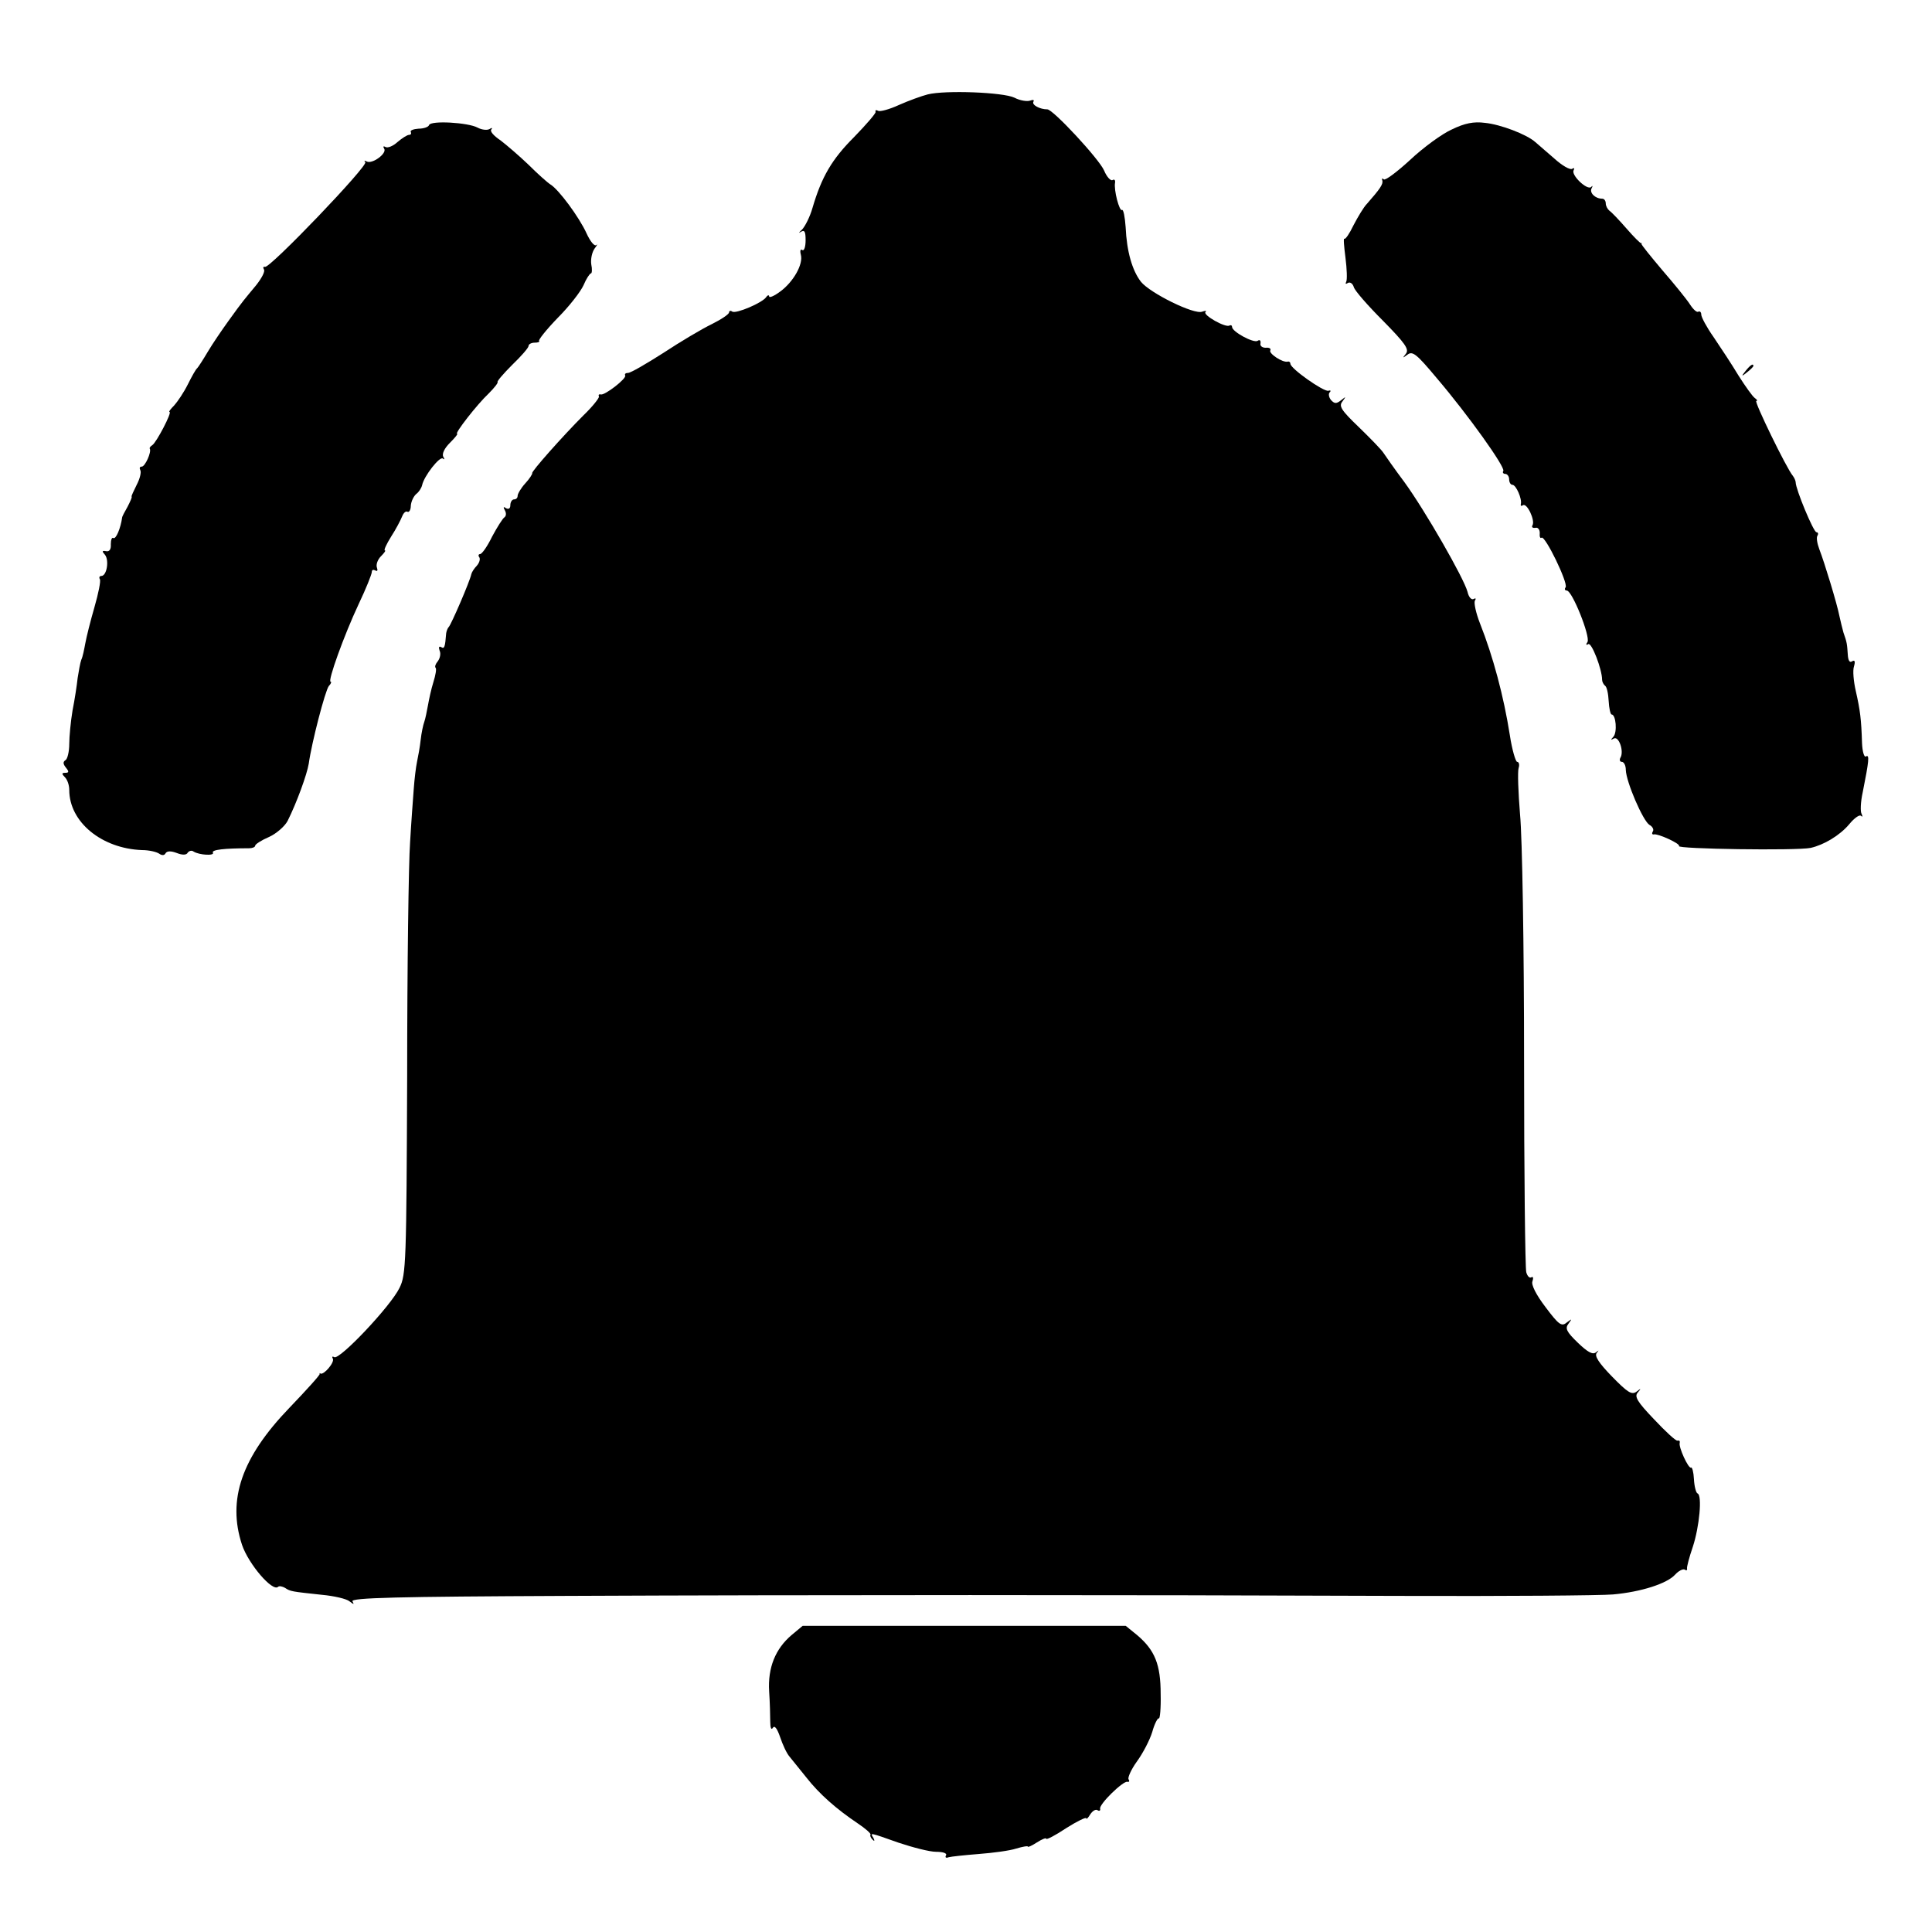
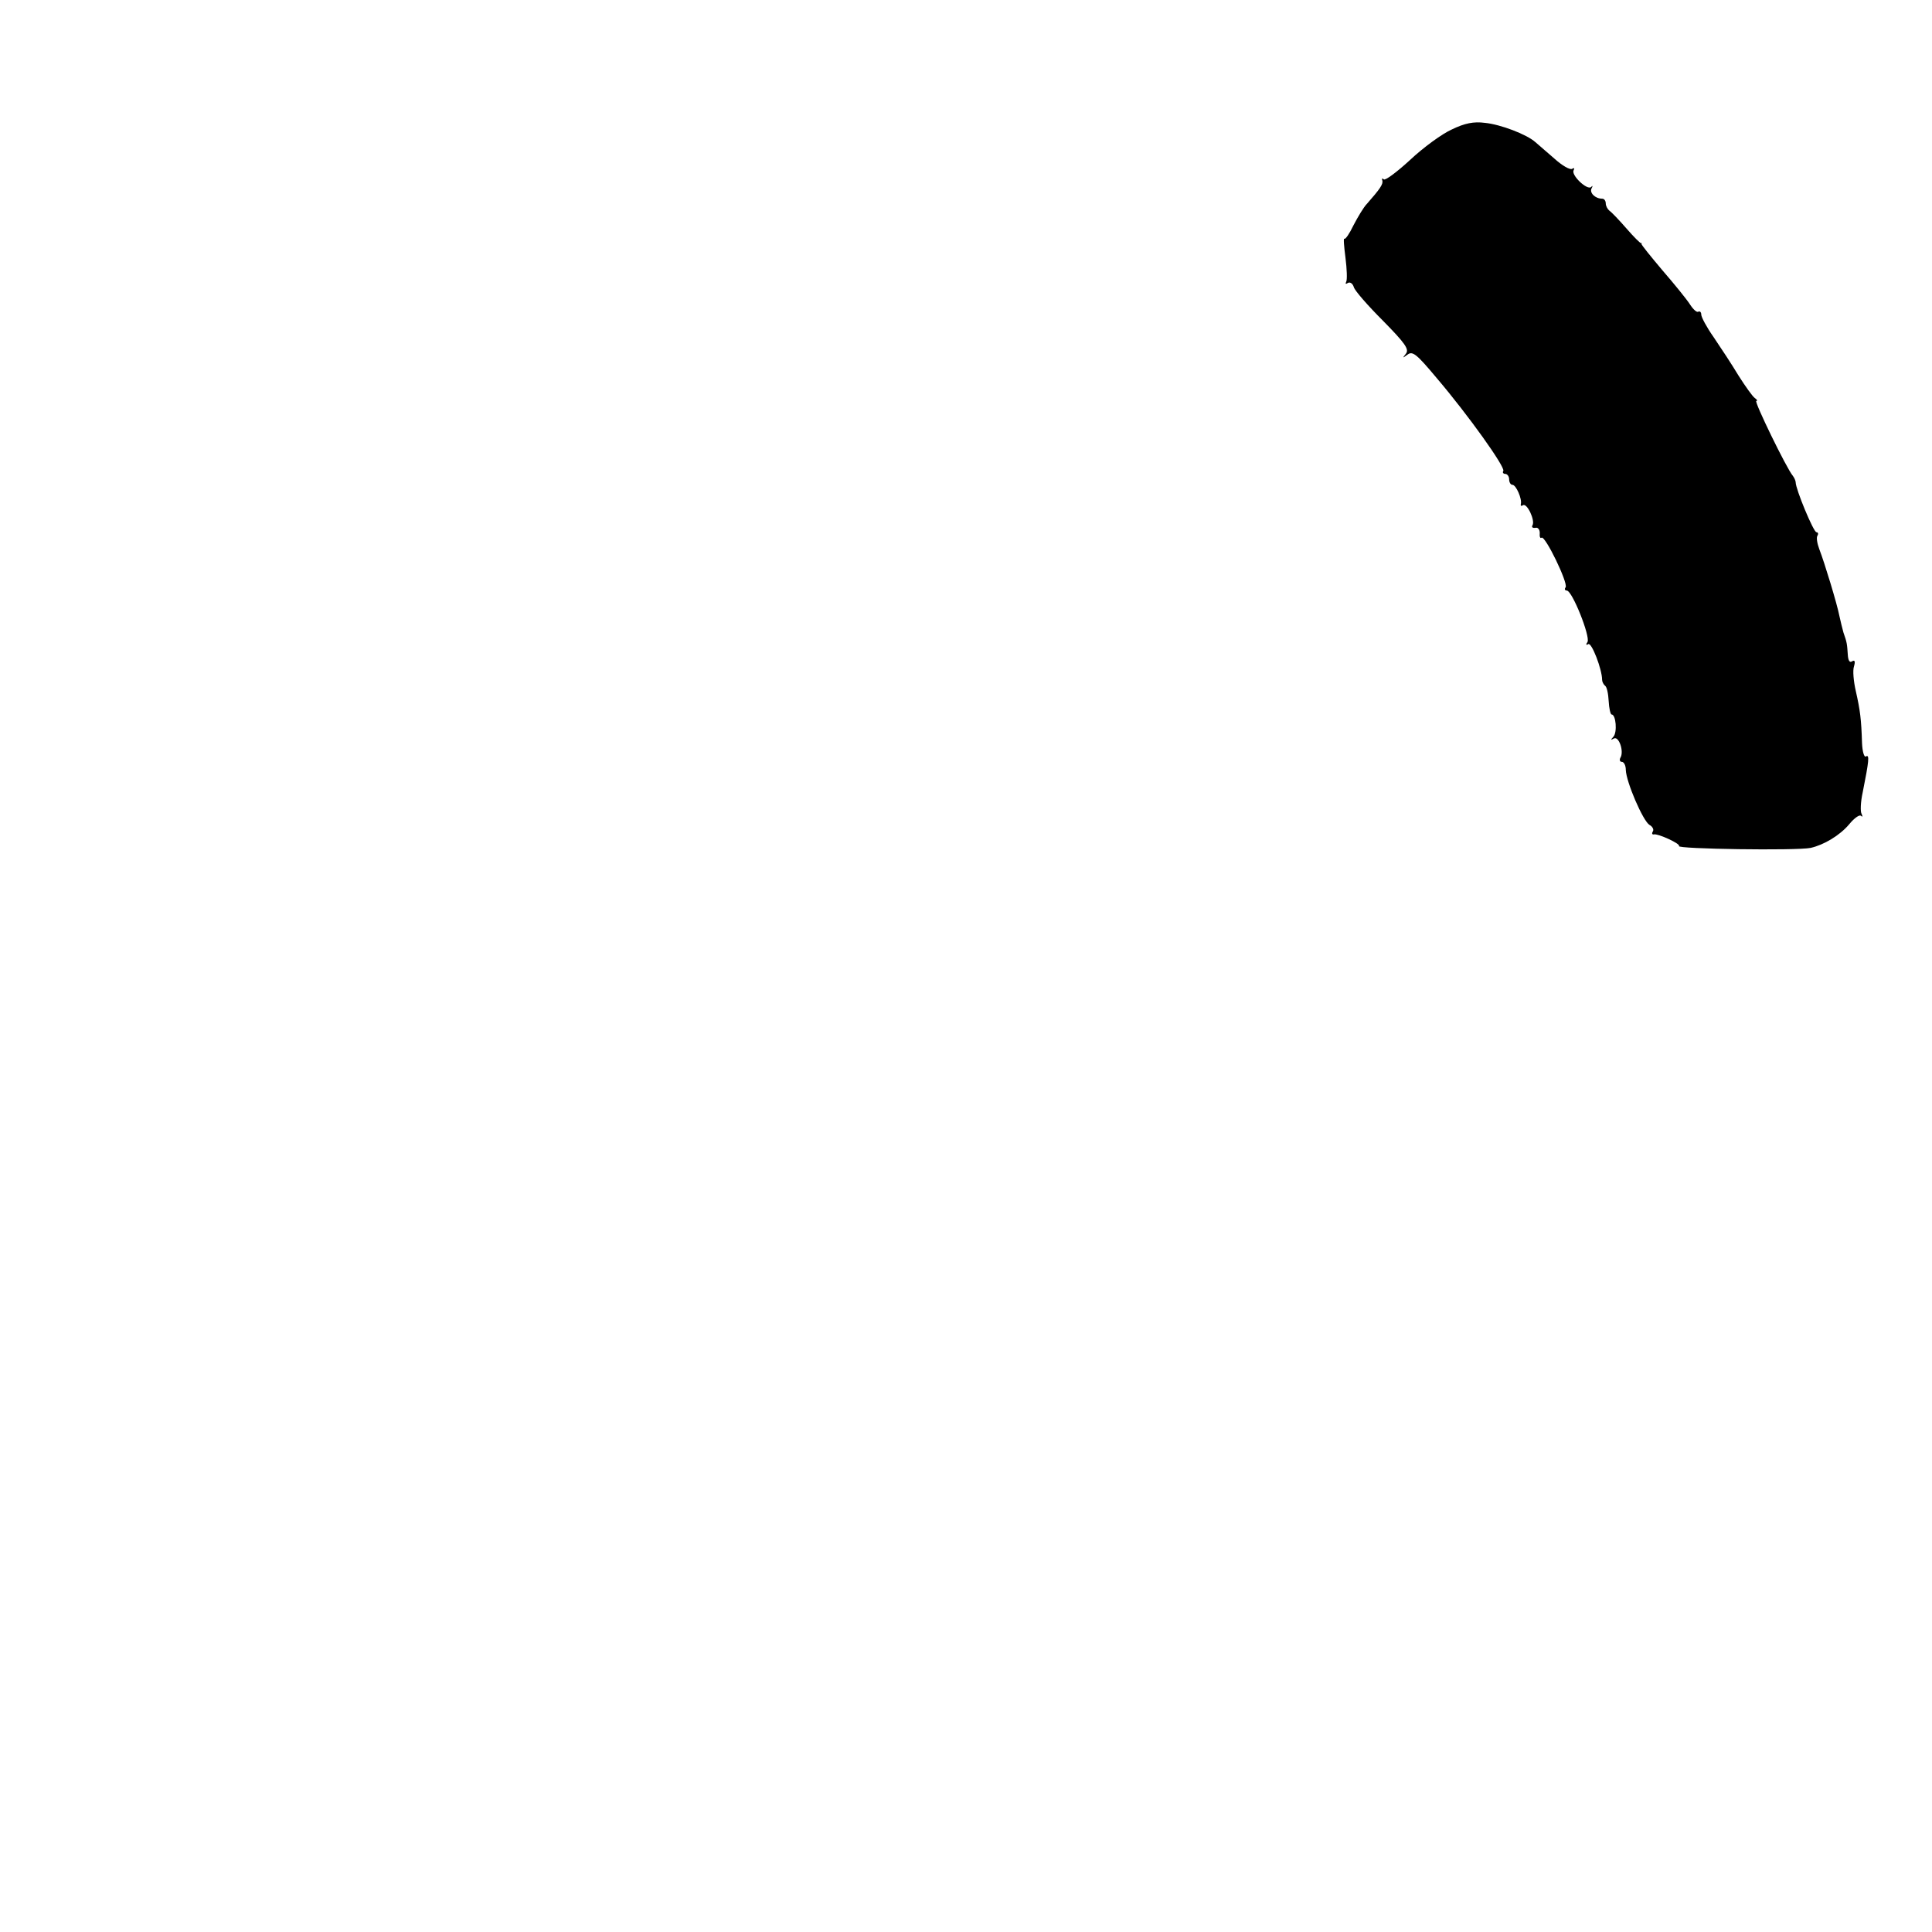
<svg xmlns="http://www.w3.org/2000/svg" version="1.0" width="530pt" height="530pt" viewBox="0 0 530 530" preserveAspectRatio="xMidYMid meet">
  <g transform="translate(0,530) scale(0.1,-0.1)" fill="#000000" stroke="none">
-     <path d="M2545 5041 c-16 -4 -52 -17 -79 -29 -26 -12 -52 -19 -57 -16 -5 3 -9 2 -7 -3 1 -4 -26 -35 -59 -69 -61 -61 -89 -109 -114 -194 -7 -25 -21 -52 -29 -60 -9 -8 -10 -11 -3 -6 10 6 13 1 13 -23 0 -18 -4 -30 -9 -27 -5 4 -7 -2 -4 -13 7 -26 -21 -75 -57 -101 -16 -12 -30 -18 -30 -13 0 4 -4 4 -8 -2 -11 -16 -82 -46 -93 -40 -5 4 -9 2 -9 -2 0 -5 -21 -19 -47 -32 -27 -13 -86 -48 -133 -79 -47 -30 -90 -55 -97 -55 -7 0 -10 -3 -8 -7 5 -8 -57 -56 -67 -52 -5 1 -7 -1 -5 -6 1 -4 -18 -28 -43 -52 -56 -56 -143 -154 -140 -158 1 -2 -7 -15 -19 -28 -12 -13 -21 -29 -21 -34 0 -6 -4 -10 -10 -10 -5 0 -10 -7 -10 -16 0 -9 -5 -12 -12 -8 -7 5 -8 3 -3 -6 4 -7 4 -15 -1 -19 -5 -3 -20 -27 -34 -53 -13 -27 -28 -48 -33 -48 -4 0 -6 -4 -2 -9 3 -5 0 -15 -7 -23 -7 -7 -14 -18 -15 -23 -4 -20 -56 -140 -62 -145 -3 -3 -6 -11 -7 -17 -3 -39 -5 -44 -14 -38 -6 3 -7 -1 -4 -10 4 -8 1 -21 -5 -29 -6 -7 -9 -15 -6 -18 3 -2 0 -20 -6 -39 -6 -19 -12 -47 -15 -64 -3 -16 -7 -37 -10 -45 -3 -8 -8 -31 -10 -50 -2 -19 -7 -46 -10 -60 -3 -14 -7 -47 -9 -75 -2 -27 -7 -93 -10 -146 -4 -53 -8 -341 -8 -640 -2 -513 -3 -546 -21 -582 -24 -50 -165 -199 -179 -190 -5 3 -7 1 -4 -4 6 -10 -25 -46 -34 -41 -2 2 -3 1 -2 -1 2 -2 -36 -44 -83 -93 -131 -136 -171 -252 -130 -376 18 -53 84 -130 99 -115 3 3 12 1 19 -3 15 -10 18 -10 101 -19 33 -3 68 -11 76 -18 12 -9 13 -9 8 0 -6 10 124 13 585 15 674 3 1521 3 2288 0 289 -1 552 1 585 4 78 7 148 30 170 54 10 11 22 17 27 14 4 -3 7 -2 6 3 -1 4 6 31 16 60 18 55 26 141 13 146 -4 1 -9 19 -10 39 -1 20 -5 34 -8 32 -7 -4 -35 57 -31 68 1 5 -1 7 -6 6 -4 -2 -33 25 -64 58 -47 49 -55 63 -45 74 10 12 9 12 -4 2 -13 -9 -24 -2 -67 42 -36 37 -48 56 -42 64 7 9 7 9 -2 2 -9 -7 -23 1 -50 27 -31 30 -35 39 -25 52 10 14 10 14 -5 3 -14 -12 -22 -6 -58 42 -26 34 -40 62 -36 71 3 9 2 14 -3 11 -5 -3 -11 3 -14 14 -3 11 -6 273 -6 583 0 309 -5 612 -11 672 -5 61 -7 118 -4 128 3 9 1 17 -4 17 -4 0 -14 33 -20 73 -17 108 -46 216 -82 307 -11 28 -17 56 -14 62 4 6 2 8 -3 5 -6 -4 -14 5 -17 19 -10 38 -117 224 -173 301 -27 36 -52 72 -58 81 -5 8 -36 40 -67 70 -49 47 -56 58 -45 71 10 14 10 14 -4 3 -13 -10 -18 -10 -28 1 -6 8 -7 17 -3 21 4 4 2 6 -4 4 -13 -3 -104 61 -104 74 0 4 -3 7 -7 6 -14 -4 -54 23 -48 31 2 5 -3 8 -13 7 -9 0 -16 5 -14 12 1 8 -2 11 -8 7 -11 -7 -70 25 -70 38 0 4 -3 6 -7 4 -11 -7 -74 29 -66 37 4 4 0 4 -9 1 -22 -9 -143 51 -168 82 -24 31 -39 83 -42 150 -2 28 -6 49 -10 47 -7 -5 -23 55 -19 75 1 7 -2 10 -7 7 -5 -3 -16 9 -23 26 -13 31 -141 169 -156 168 -20 0 -43 12 -38 21 3 5 -1 6 -9 3 -8 -3 -28 0 -43 8 -31 15 -190 21 -238 9z" />
-     <path d="M1177 4957 c-1 -5 -14 -10 -29 -10 -14 -1 -24 -5 -21 -9 2 -5 0 -8 -5 -8 -5 0 -19 -9 -32 -20 -12 -11 -27 -17 -33 -13 -5 3 -7 1 -3 -5 8 -13 -33 -43 -48 -35 -6 3 -8 3 -4 -2 9 -9 -262 -292 -275 -287 -5 1 -6 -2 -3 -7 4 -5 -6 -24 -21 -43 -33 -40 -35 -41 -76 -98 -18 -25 -44 -63 -57 -85 -13 -22 -26 -42 -29 -45 -4 -3 -15 -23 -26 -45 -11 -22 -28 -47 -37 -57 -10 -10 -16 -18 -13 -18 8 0 -36 -84 -47 -91 -5 -3 -9 -8 -7 -10 5 -9 -13 -49 -22 -49 -6 0 -7 -4 -4 -10 3 -5 -1 -23 -10 -40 -8 -16 -15 -31 -14 -32 2 -2 -4 -14 -11 -28 -8 -14 -15 -27 -15 -30 -4 -29 -17 -60 -24 -56 -4 3 -7 -5 -7 -17 1 -14 -4 -21 -13 -19 -11 2 -12 0 -3 -10 12 -15 5 -58 -10 -58 -5 0 -7 -4 -4 -9 3 -4 -4 -39 -15 -77 -11 -38 -22 -82 -25 -99 -3 -16 -7 -37 -11 -45 -3 -8 -7 -31 -10 -50 -2 -19 -8 -59 -14 -89 -5 -30 -9 -72 -9 -92 0 -21 -5 -41 -10 -44 -8 -5 -7 -11 1 -21 9 -11 8 -14 -2 -14 -10 0 -10 -3 -1 -12 7 -7 12 -22 12 -35 0 -88 89 -161 200 -165 19 0 40 -5 47 -10 7 -5 14 -5 17 1 4 7 15 7 31 1 15 -6 27 -6 30 1 4 5 11 7 16 3 16 -10 59 -12 53 -3 -4 8 32 12 99 12 9 0 17 3 17 7 0 4 17 15 38 24 20 9 43 29 51 44 25 50 53 127 58 157 8 58 45 200 55 213 6 6 8 12 5 12 -9 0 37 128 77 213 20 42 36 82 36 88 0 6 4 7 10 4 5 -3 7 0 4 8 -3 8 2 22 11 31 9 9 14 16 11 16 -4 0 4 17 17 38 13 20 26 45 30 55 4 10 10 16 15 13 4 -2 9 5 9 17 1 12 8 26 15 32 7 5 14 16 16 24 5 25 49 81 57 73 5 -4 5 -1 1 5 -4 8 3 23 18 38 14 14 23 25 20 25 -8 0 55 81 87 111 15 15 26 29 24 31 -2 2 16 23 40 47 25 24 45 47 45 52 0 5 8 9 17 9 9 0 14 2 12 5 -3 2 20 31 51 63 31 31 63 72 71 90 7 17 17 32 20 32 3 0 4 11 1 25 -2 14 2 33 9 43 7 9 9 14 5 10 -5 -5 -17 10 -27 32 -20 44 -76 120 -99 134 -8 5 -35 29 -60 54 -25 24 -60 54 -77 67 -18 12 -30 25 -25 30 4 5 1 5 -5 1 -7 -4 -22 -2 -33 4 -26 14 -128 20 -133 7z" />
    <path d="M3983 4945 c-27 -12 -79 -50 -115 -84 -36 -33 -68 -57 -72 -53 -4 4 -6 2 -4 -3 3 -10 -6 -23 -42 -64 -9 -9 -25 -36 -37 -59 -11 -23 -22 -39 -25 -37 -3 3 -1 -21 3 -52 4 -31 5 -61 2 -66 -3 -6 -1 -7 5 -3 6 3 13 -2 16 -12 3 -10 39 -51 80 -92 61 -62 72 -78 63 -90 -10 -13 -10 -13 4 -3 14 11 25 2 81 -65 86 -101 188 -244 182 -254 -3 -4 0 -8 5 -8 6 0 11 -7 11 -15 0 -8 4 -15 9 -15 10 0 27 -39 23 -53 -1 -5 1 -6 6 -3 11 7 34 -42 26 -55 -3 -5 0 -8 8 -7 7 2 12 -5 12 -14 -1 -10 1 -16 5 -13 10 6 73 -124 66 -136 -4 -5 -2 -9 3 -9 15 0 65 -126 57 -141 -5 -7 -4 -10 2 -6 9 6 38 -69 38 -98 0 -5 4 -13 8 -16 5 -3 9 -22 10 -42 1 -20 5 -37 8 -37 12 0 16 -49 5 -61 -8 -9 -8 -10 1 -5 14 8 29 -36 18 -53 -3 -6 -1 -11 4 -11 6 0 11 -10 11 -22 1 -33 47 -140 65 -151 8 -4 13 -13 9 -18 -3 -5 -2 -9 3 -8 11 3 74 -26 69 -32 -8 -8 322 -13 361 -5 36 8 80 34 106 65 13 16 28 27 32 23 5 -4 5 -2 2 5 -4 6 -3 33 3 60 17 85 19 104 9 98 -5 -4 -10 13 -11 37 -2 65 -5 89 -17 142 -6 26 -9 57 -5 68 4 14 2 18 -5 14 -7 -5 -11 2 -12 18 -2 29 -2 33 -12 61 -3 11 -8 31 -11 45 -6 32 -41 147 -55 183 -6 16 -9 33 -5 38 3 5 1 9 -3 9 -8 0 -57 118 -57 137 0 4 -4 13 -8 18 -17 20 -107 205 -100 205 4 0 2 4 -4 8 -6 4 -26 32 -45 62 -18 30 -49 77 -68 105 -19 27 -34 55 -34 62 0 7 -4 10 -8 8 -4 -3 -14 6 -23 20 -9 14 -43 56 -76 94 -32 38 -58 70 -57 72 1 2 1 3 -1 2 -2 -1 -20 17 -40 40 -20 23 -41 45 -47 49 -5 4 -10 13 -10 20 0 7 -4 13 -10 13 -19 0 -35 16 -29 28 4 7 3 9 -1 4 -11 -10 -56 33 -48 46 3 6 1 7 -4 4 -6 -4 -28 9 -49 28 -22 19 -45 39 -52 45 -23 21 -96 49 -139 53 -30 4 -55 -1 -90 -18z" />
-     <path d="M4789 4283 c-13 -16 -12 -17 4 -4 9 7 17 15 17 17 0 8 -8 3 -21 -13z" />
-     <path d="M2172 815 c-45 -38 -66 -90 -62 -155 2 -30 3 -68 3 -83 0 -17 3 -24 7 -17 5 8 12 -2 20 -25 7 -21 18 -45 26 -54 7 -9 28 -35 46 -57 36 -46 83 -87 141 -126 21 -14 37 -28 35 -31 -2 -3 1 -9 6 -14 5 -5 6 -3 2 5 -9 15 -13 16 69 -13 39 -13 85 -25 103 -25 19 0 31 -4 27 -10 -3 -5 0 -8 7 -5 7 2 45 6 83 9 39 3 85 9 103 15 17 5 32 8 32 5 0 -2 11 3 25 12 14 9 25 13 25 10 0 -4 25 9 55 29 30 19 55 31 55 27 0 -4 5 1 11 11 6 9 15 15 20 11 5 -3 8 -1 7 4 -4 12 64 78 75 74 5 -1 6 2 3 7 -3 4 7 27 23 49 16 22 35 58 42 81 6 22 15 39 18 37 3 -2 6 28 5 67 0 81 -16 120 -64 161 l-32 26 -443 0 -443 0 -30 -25z" />
  </g>
</svg>